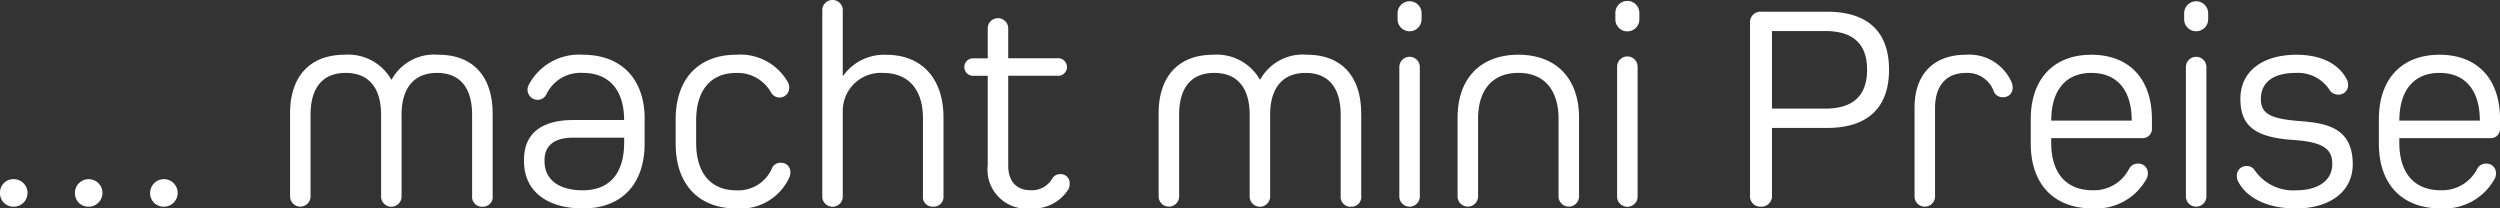
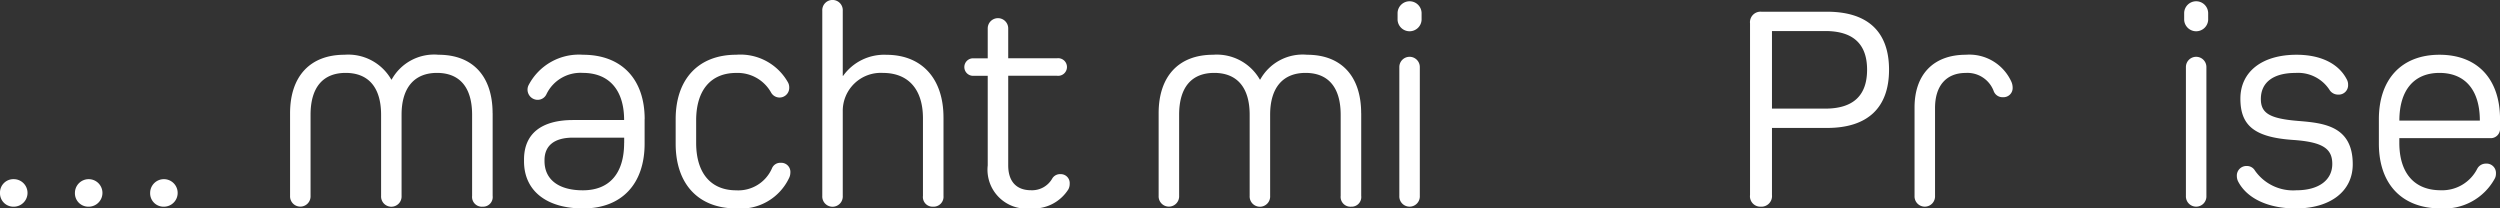
<svg xmlns="http://www.w3.org/2000/svg" width="199.858" height="16.664" viewBox="0 0 199.858 16.664">
  <rect x="0" y="0" width="199.858" height="16.664" fill="#333333" stroke="none" />
  <g id="Gruppe_6240" data-name="Gruppe 6240" transform="translate(-840 -269.669)">
    <path id="Pfad_109" data-name="Pfad 109" d="M0,74.092a1.07,1.07,0,0,1,1.1-1.1,1.1,1.1,0,0,1,0,2.2,1.07,1.07,0,0,1-1.1-1.1m5.99,0a1.1,1.1,0,1,1,1.1,1.1,1.07,1.07,0,0,1-1.1-1.1m6.013,0a1.1,1.1,0,1,1,1.1,1.1,1.07,1.07,0,0,1-1.1-1.1" transform="translate(840 211)" fill="#fff" />
    <path id="Pfad_110" data-name="Pfad 110" d="M39.384,67.726v6.6a.77.77,0,0,1-.8.866.782.782,0,0,1-.842-.866V67.844c0-2.177-.983-3.347-2.808-3.347-1.8,0-2.831,1.17-2.831,3.347v6.482a.82.82,0,1,1-1.637,0V67.844c0-2.177-1.006-3.347-2.831-3.347s-2.808,1.17-2.808,3.347v6.482a.82.82,0,1,1-1.638,0v-6.6c0-2.972,1.615-4.68,4.352-4.68a3.961,3.961,0,0,1,3.743,1.989h.024a3.876,3.876,0,0,1,3.744-1.989c2.737,0,4.328,1.708,4.328,4.68" transform="translate(840 211)" fill="#fff" />
    <path id="Pfad_111" data-name="Pfad 111" d="M51.532,68.194V70.16c0,3.207-1.825,5.173-4.913,5.173-2.949,0-4.727-1.428-4.727-3.768v-.141c0-2.06,1.381-3.159,3.931-3.159h4.071c0-2.387-1.193-3.768-3.3-3.768a3.012,3.012,0,0,0-2.9,1.685.775.775,0,0,1-.725.468.815.815,0,0,1-.726-1.146A4.533,4.533,0,0,1,46.6,63.046c3.089,0,4.937,1.943,4.937,5.148m-1.638,1.9v-.421H45.8c-1.475,0-2.27.632-2.27,1.8v.07c0,1.474,1.123,2.34,3.065,2.34,2.152,0,3.3-1.381,3.3-3.791" transform="translate(840 211)" fill="#fff" />
    <path id="Pfad_112" data-name="Pfad 112" d="M63.093,72.874a4.276,4.276,0,0,1-4.235,2.458c-3.018,0-4.843-1.941-4.843-5.172V68.194c0-3.206,1.825-5.149,4.843-5.149A4.359,4.359,0,0,1,63,65.268a.823.823,0,0,1,.094.4.774.774,0,0,1-1.45.4A3.064,3.064,0,0,0,58.858,64.5c-2.035,0-3.205,1.382-3.205,3.792v1.8c0,2.411,1.17,3.792,3.205,3.792a2.936,2.936,0,0,0,2.854-1.755.715.715,0,0,1,.7-.445.731.731,0,0,1,.772.8.988.988,0,0,1-.094.4" transform="translate(840 211)" fill="#fff" />
    <path id="Pfad_113" data-name="Pfad 113" d="M75.426,68.053v6.272a.793.793,0,0,1-.842.866.77.77,0,0,1-.8-.866v-6.2c0-2.316-1.17-3.627-3.205-3.627a3.04,3.04,0,0,0-3.206,3.09v6.739a.82.82,0,1,1-1.637,0V59.535a.82.82,0,1,1,1.637,0v5.2H67.4a4.025,4.025,0,0,1,3.462-1.685c2.832,0,4.563,1.9,4.563,5.008" transform="translate(840 211)" fill="#fff" />
    <path id="Pfad_114" data-name="Pfad 114" d="M85.42,73.787a3.3,3.3,0,0,1-3.042,1.545,3.112,3.112,0,0,1-3.416-3.44V64.73h-1.17a.7.7,0,1,1,0-1.4h1.17V60.94a.819.819,0,1,1,1.638,0v2.386h3.908a.705.705,0,1,1,0,1.4H80.6v7.162c0,1.287.655,1.989,1.825,1.989a1.856,1.856,0,0,0,1.708-.959.731.731,0,0,1,.655-.328.714.714,0,0,1,.726.772.917.917,0,0,1-.094.421" transform="translate(840 211)" fill="#fff" />
    <path id="Pfad_115" data-name="Pfad 115" d="M108.82,67.726v6.6a.771.771,0,0,1-.8.866.782.782,0,0,1-.842-.866V67.844c0-2.177-.983-3.347-2.808-3.347-1.8,0-2.831,1.17-2.831,3.347v6.482a.82.82,0,1,1-1.637,0V67.844c0-2.177-1.006-3.347-2.831-3.347s-2.808,1.17-2.808,3.347v6.482a.82.82,0,1,1-1.638,0v-6.6c0-2.972,1.615-4.68,4.352-4.68a3.961,3.961,0,0,1,3.743,1.989h.024a3.876,3.876,0,0,1,3.744-1.989c2.737,0,4.328,1.708,4.328,4.68" transform="translate(840 211)" fill="#fff" />
    <path id="Pfad_116" data-name="Pfad 116" d="M113.646,59.7v.561a.961.961,0,0,1-1.919,0V59.7a.96.96,0,0,1,1.919,0m-.141,4.329v10.3a.82.82,0,1,1-1.638,0v-10.3a.819.819,0,1,1,1.638,0" transform="translate(840 211)" fill="#fff" />
-     <path id="Pfad_117" data-name="Pfad 117" d="M126.234,68.077v6.248a.82.82,0,1,1-1.638,0V68.171c0-2.34-1.17-3.675-3.205-3.675-2.059,0-3.229,1.335-3.229,3.675v6.154a.82.82,0,1,1-1.638,0V68.077c0-3.136,1.825-5.032,4.867-5.032,3.018,0,4.843,1.9,4.843,5.032" transform="translate(840 211)" fill="#fff" />
-     <path id="Pfad_118" data-name="Pfad 118" d="M131.056,59.7v.561a.96.96,0,0,1-1.918,0V59.7a.959.959,0,0,1,1.918,0m-.14,4.329v10.3a.821.821,0,1,1-1.639,0v-10.3a.82.82,0,1,1,1.639,0" transform="translate(840 211)" fill="#fff" />
    <path id="Pfad_119" data-name="Pfad 119" d="M146.057,59.606c3.252,0,4.959,1.592,4.959,4.634s-1.707,4.657-4.959,4.657h-4.4v5.359a.848.848,0,0,1-.888.936.832.832,0,0,1-.866-.936V60.542a.843.843,0,0,1,.912-.936Zm-.141,7.746c2.223,0,3.345-1.03,3.345-3.112,0-2.059-1.122-3.09-3.345-3.09h-4.259v6.2Z" transform="translate(840 211)" fill="#fff" />
    <path id="Pfad_120" data-name="Pfad 120" d="M160.122,66.439a.749.749,0,0,1-.75-.515A2.239,2.239,0,0,0,157.15,64.5c-1.545,0-2.457,1.006-2.457,2.808v7.021a.82.82,0,1,1-1.638,0V67.259c0-2.668,1.545-4.213,4.1-4.213a3.687,3.687,0,0,1,3.649,2.176,1.2,1.2,0,0,1,.094.469.731.731,0,0,1-.771.748" transform="translate(840 211)" fill="#fff" />
-     <path id="Pfad_121" data-name="Pfad 121" d="M172.032,68.194v.7a.744.744,0,0,1-.8.819h-7.252v.374c0,2.41,1.193,3.791,3.3,3.791a3.143,3.143,0,0,0,2.924-1.708.772.772,0,0,1,.7-.421.749.749,0,0,1,.8.795.819.819,0,0,1-.094.4,4.6,4.6,0,0,1-4.328,2.387c-3.088,0-4.937-1.942-4.937-5.172V68.194c0-3.205,1.825-5.148,4.843-5.148,3.042,0,4.843,1.943,4.843,5.148m-1.614.117c0-2.433-1.17-3.814-3.229-3.814-2.035,0-3.205,1.381-3.205,3.814Z" transform="translate(840 211)" fill="#fff" />
    <path id="Pfad_122" data-name="Pfad 122" d="M176.528,59.7v.561a.961.961,0,0,1-1.919,0V59.7a.96.96,0,0,1,1.919,0m-.141,4.329v10.3a.82.82,0,1,1-1.638,0v-10.3a.819.819,0,1,1,1.638,0" transform="translate(840 211)" fill="#fff" />
    <path id="Pfad_123" data-name="Pfad 123" d="M183.5,75.332c-2.175,0-3.861-.8-4.563-2.13a.969.969,0,0,1-.116-.445.767.767,0,0,1,.795-.818.743.743,0,0,1,.656.374,3.721,3.721,0,0,0,3.3,1.568c1.779,0,2.878-.8,2.878-2.107,0-1.216-.749-1.755-3.135-1.918-3.089-.211-4.211-1.147-4.211-3.3s1.731-3.51,4.492-3.51c1.918,0,3.369.7,4.024,1.99a.828.828,0,0,1,.094.4.749.749,0,0,1-.8.795.8.8,0,0,1-.7-.4A3,3,0,0,0,183.5,64.5c-1.755,0-2.76.75-2.76,2.083,0,1.124.678,1.568,2.994,1.755,2.035.165,4.352.4,4.352,3.464,0,2.153-1.778,3.534-4.586,3.534" transform="translate(840 211)" fill="#fff" />
    <path id="Pfad_124" data-name="Pfad 124" d="M199.858,68.194v.7a.744.744,0,0,1-.795.819H191.81v.374c0,2.41,1.193,3.791,3.3,3.791a3.143,3.143,0,0,0,2.924-1.708.772.772,0,0,1,.7-.421.749.749,0,0,1,.8.795.819.819,0,0,1-.094.4,4.6,4.6,0,0,1-4.328,2.387c-3.088,0-4.937-1.942-4.937-5.172V68.194c0-3.205,1.825-5.148,4.844-5.148,3.041,0,4.842,1.943,4.842,5.148m-1.614.117c0-2.433-1.17-3.814-3.228-3.814-2.036,0-3.206,1.381-3.206,3.814Z" transform="translate(840 211)" fill="#fff" />
  </g>
</svg>